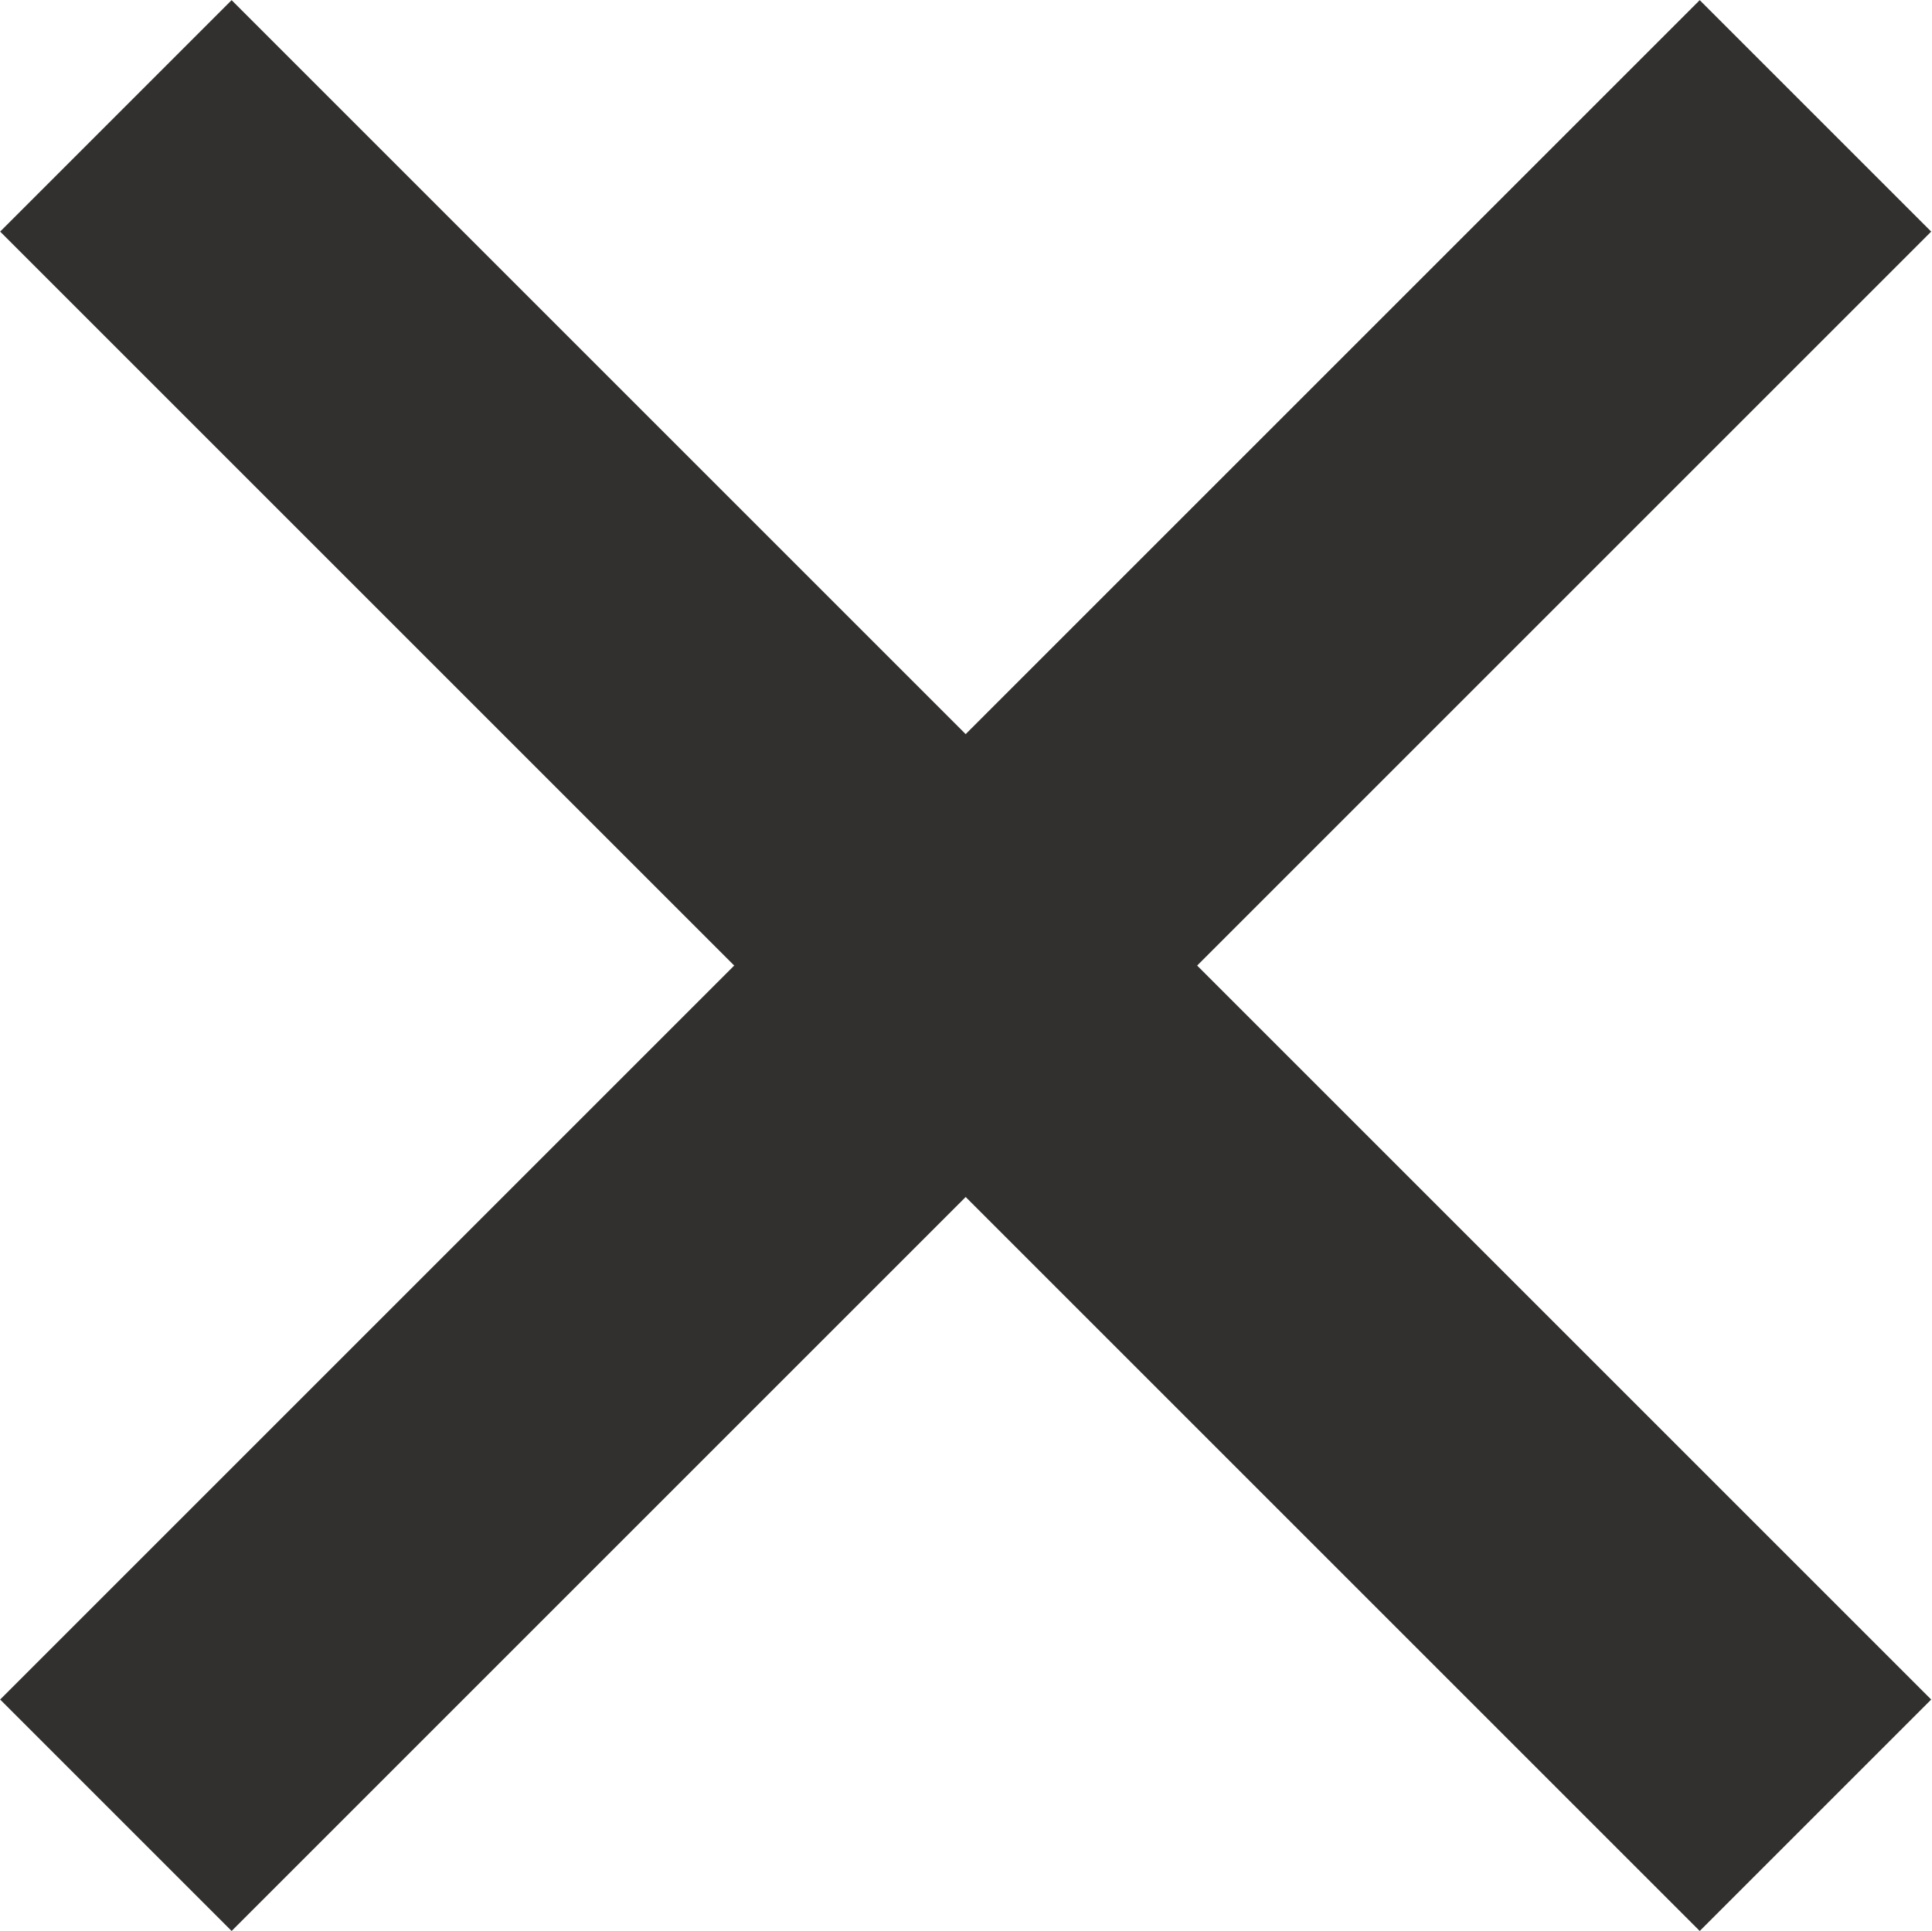
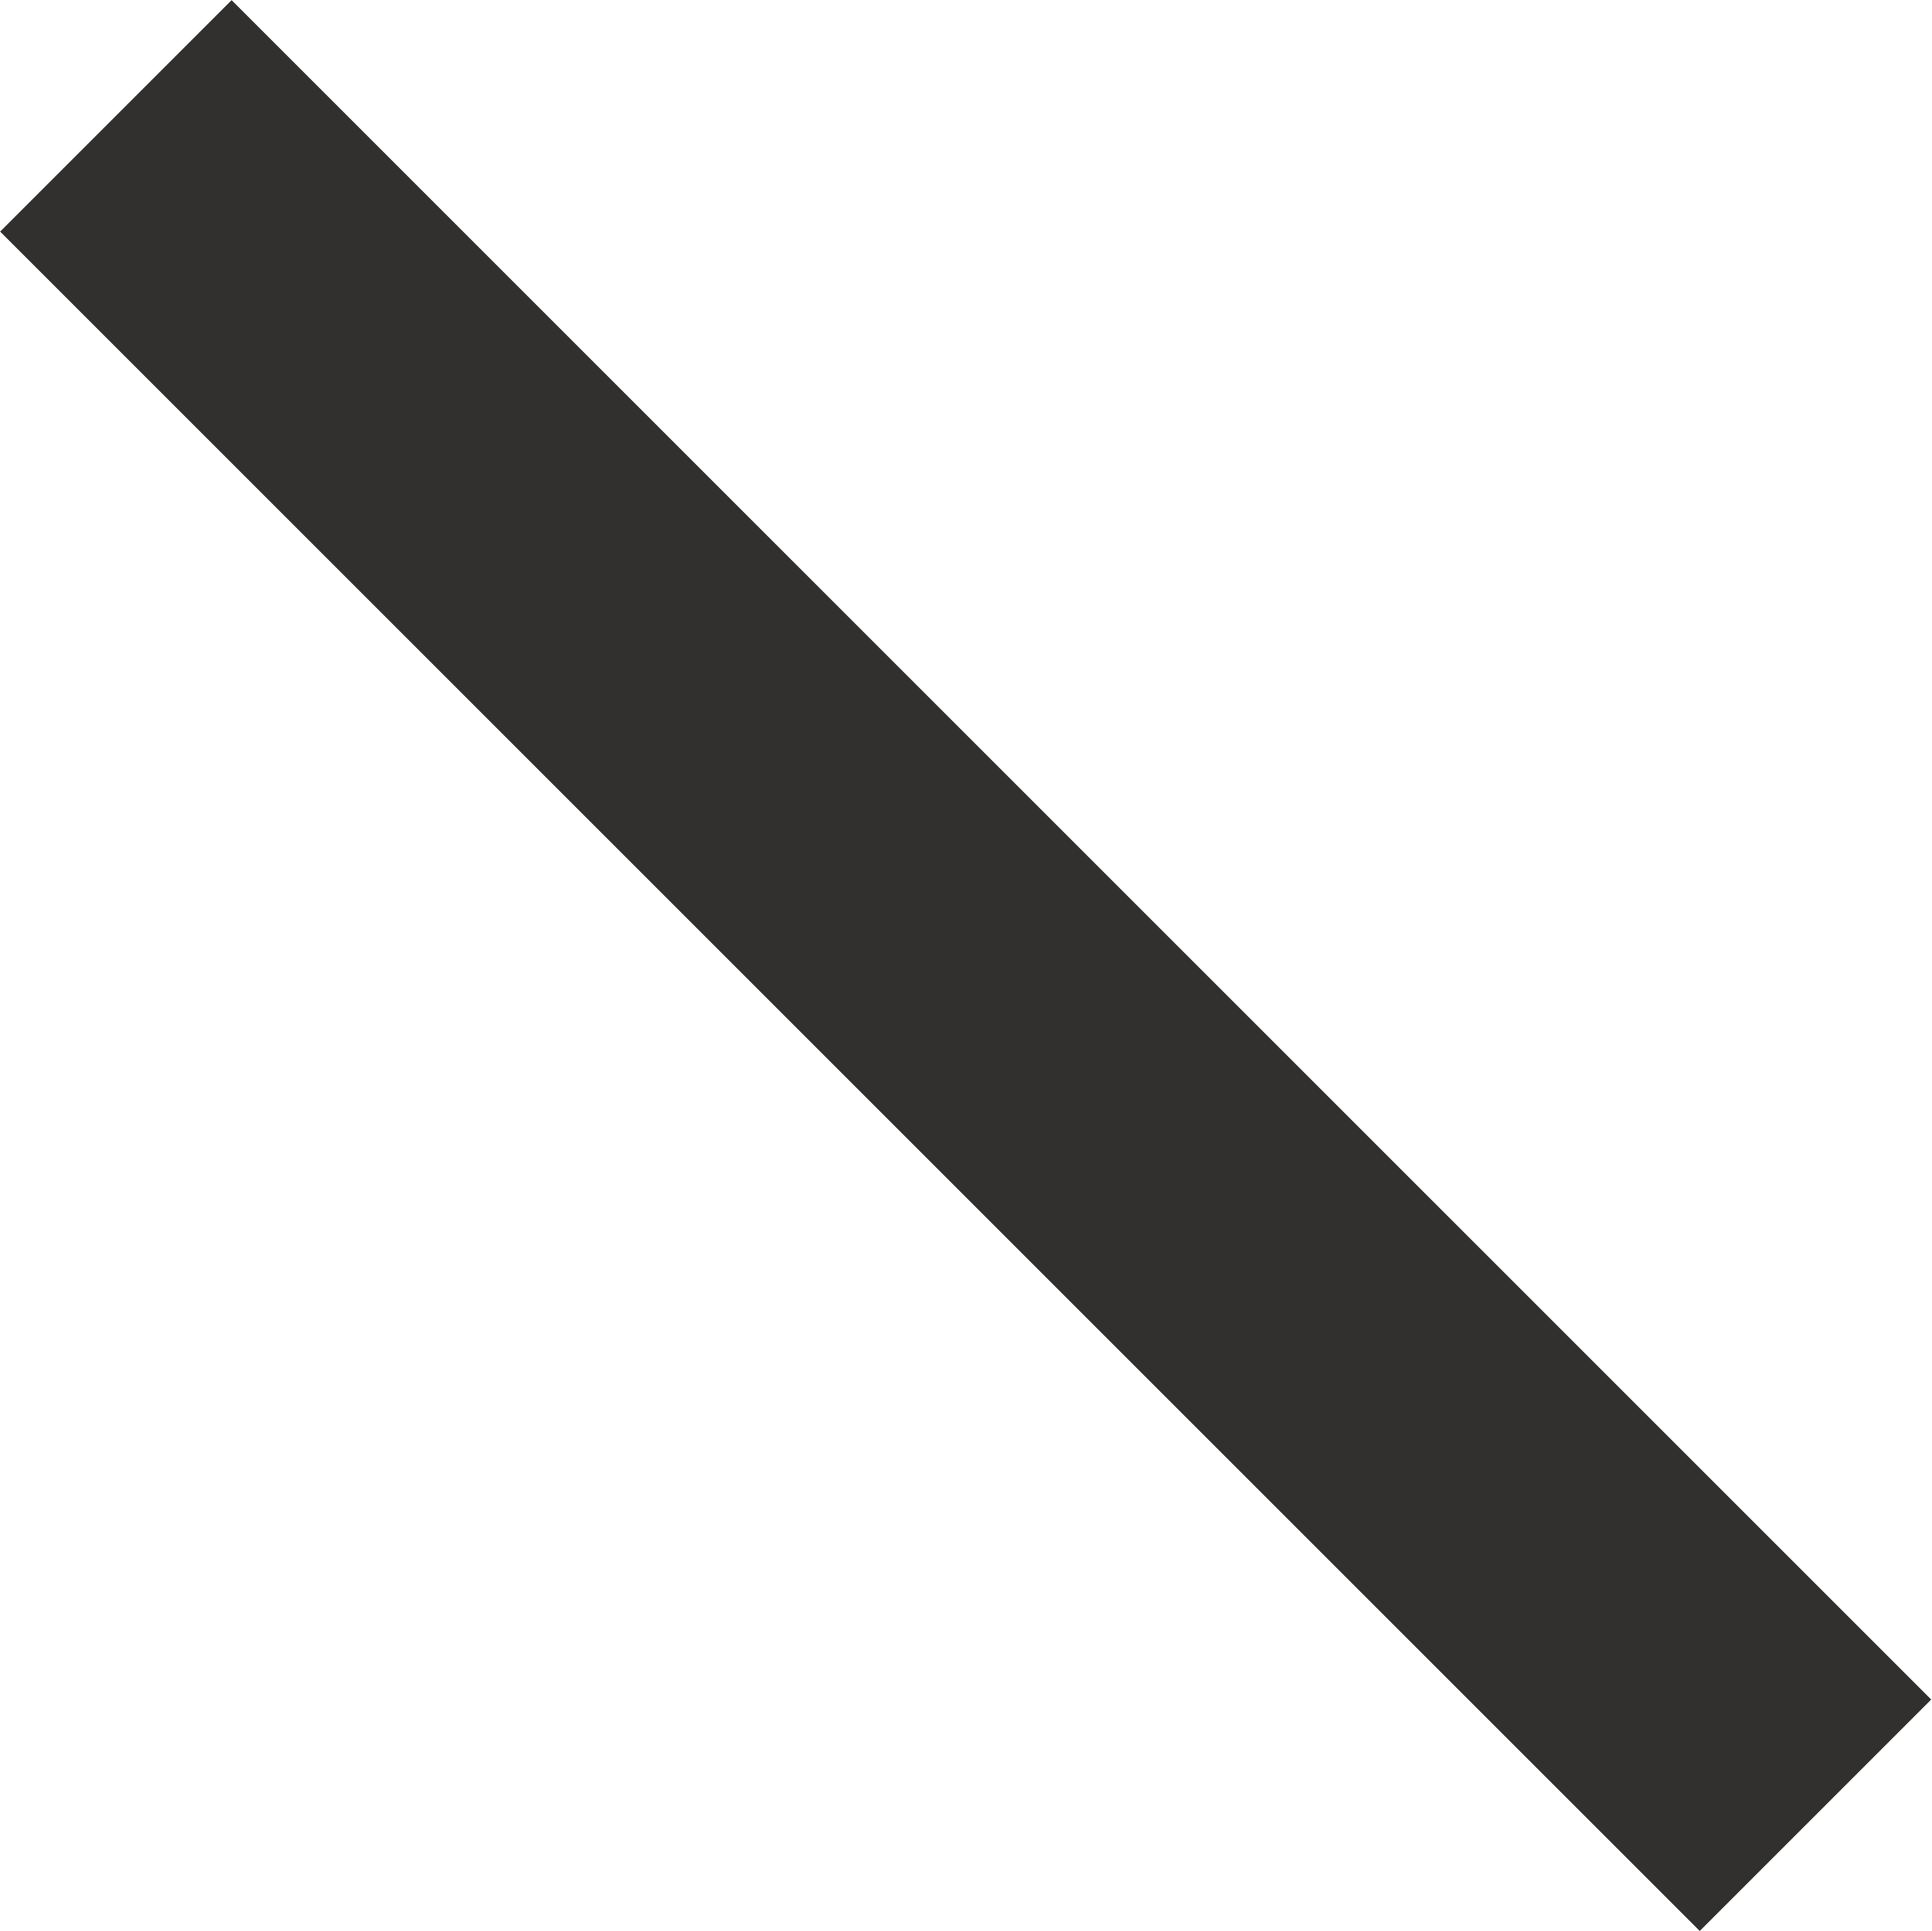
<svg xmlns="http://www.w3.org/2000/svg" version="1.1" id="Ebene_1" x="0px" y="0px" viewBox="0 0 29.51 29.5" enable-background="new 0 0 29.51 29.5" xml:space="preserve">
  <line fill="none" stroke="#31302F" stroke-width="5" x1="1.77" y1="1.77" x2="27.73" y2="27.73" />
-   <line fill="none" stroke="#31302F" stroke-width="5" x1="1.77" y1="27.73" x2="27.73" y2="1.77" />
</svg>